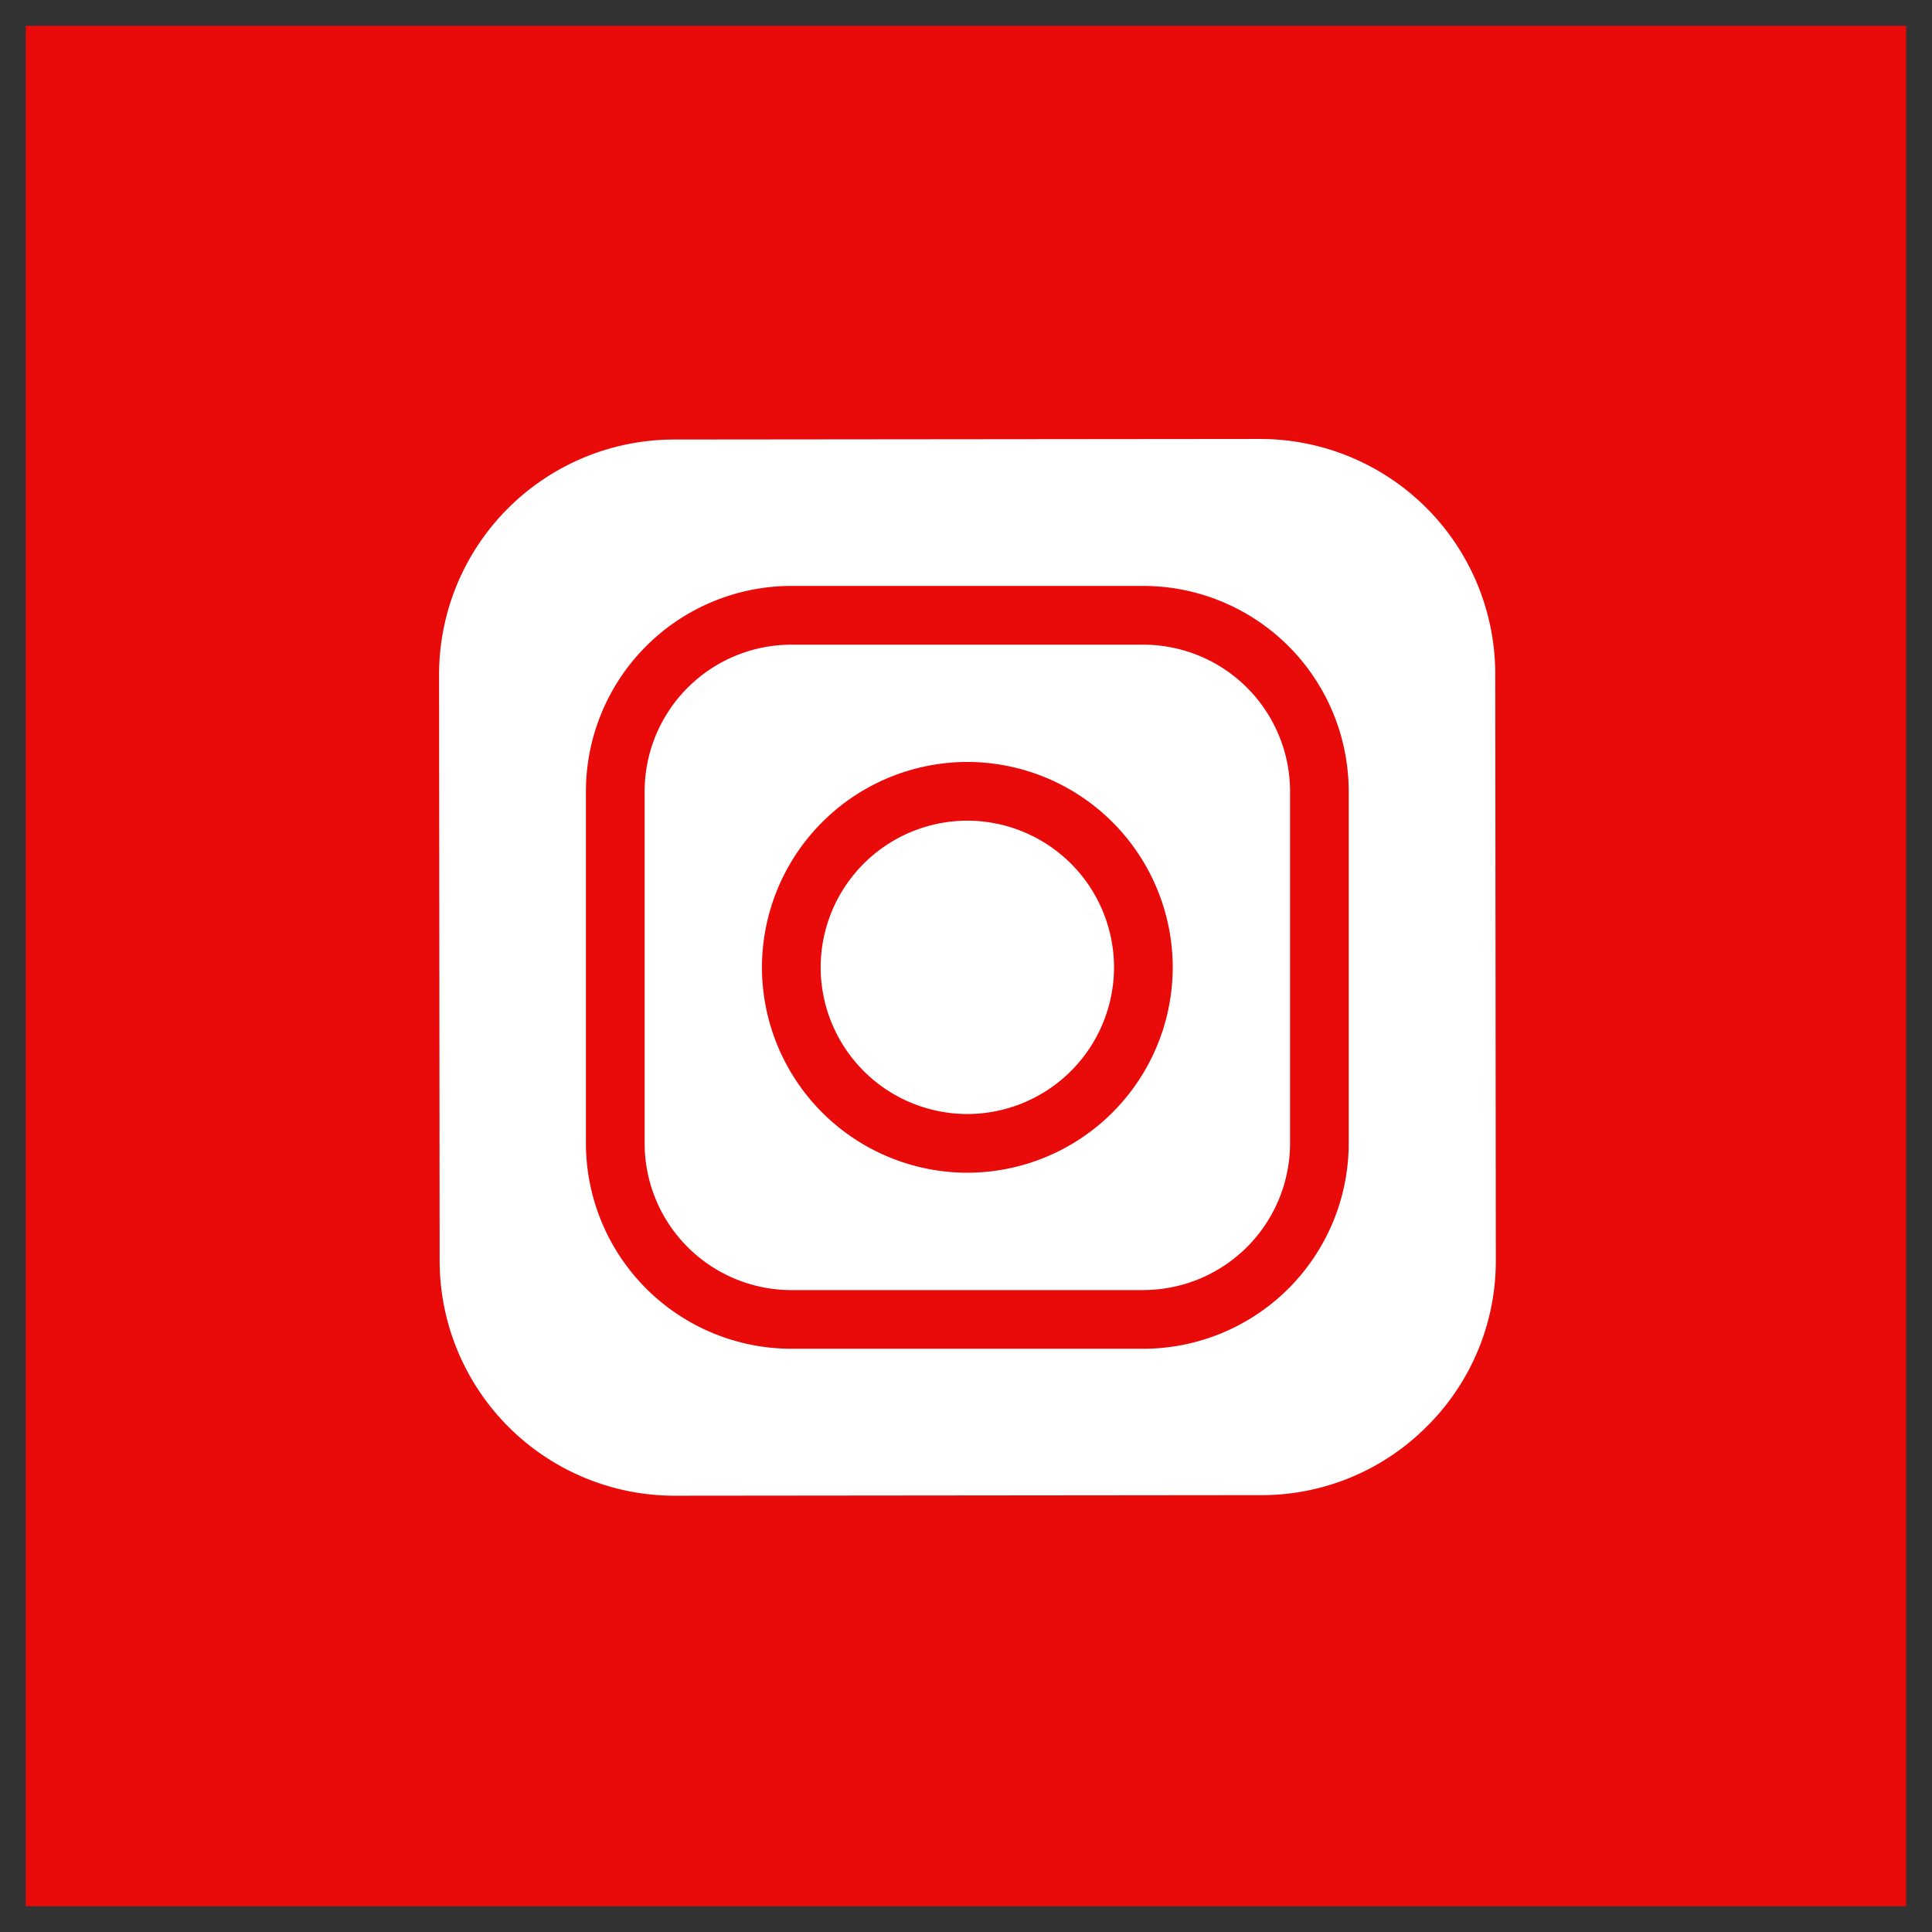
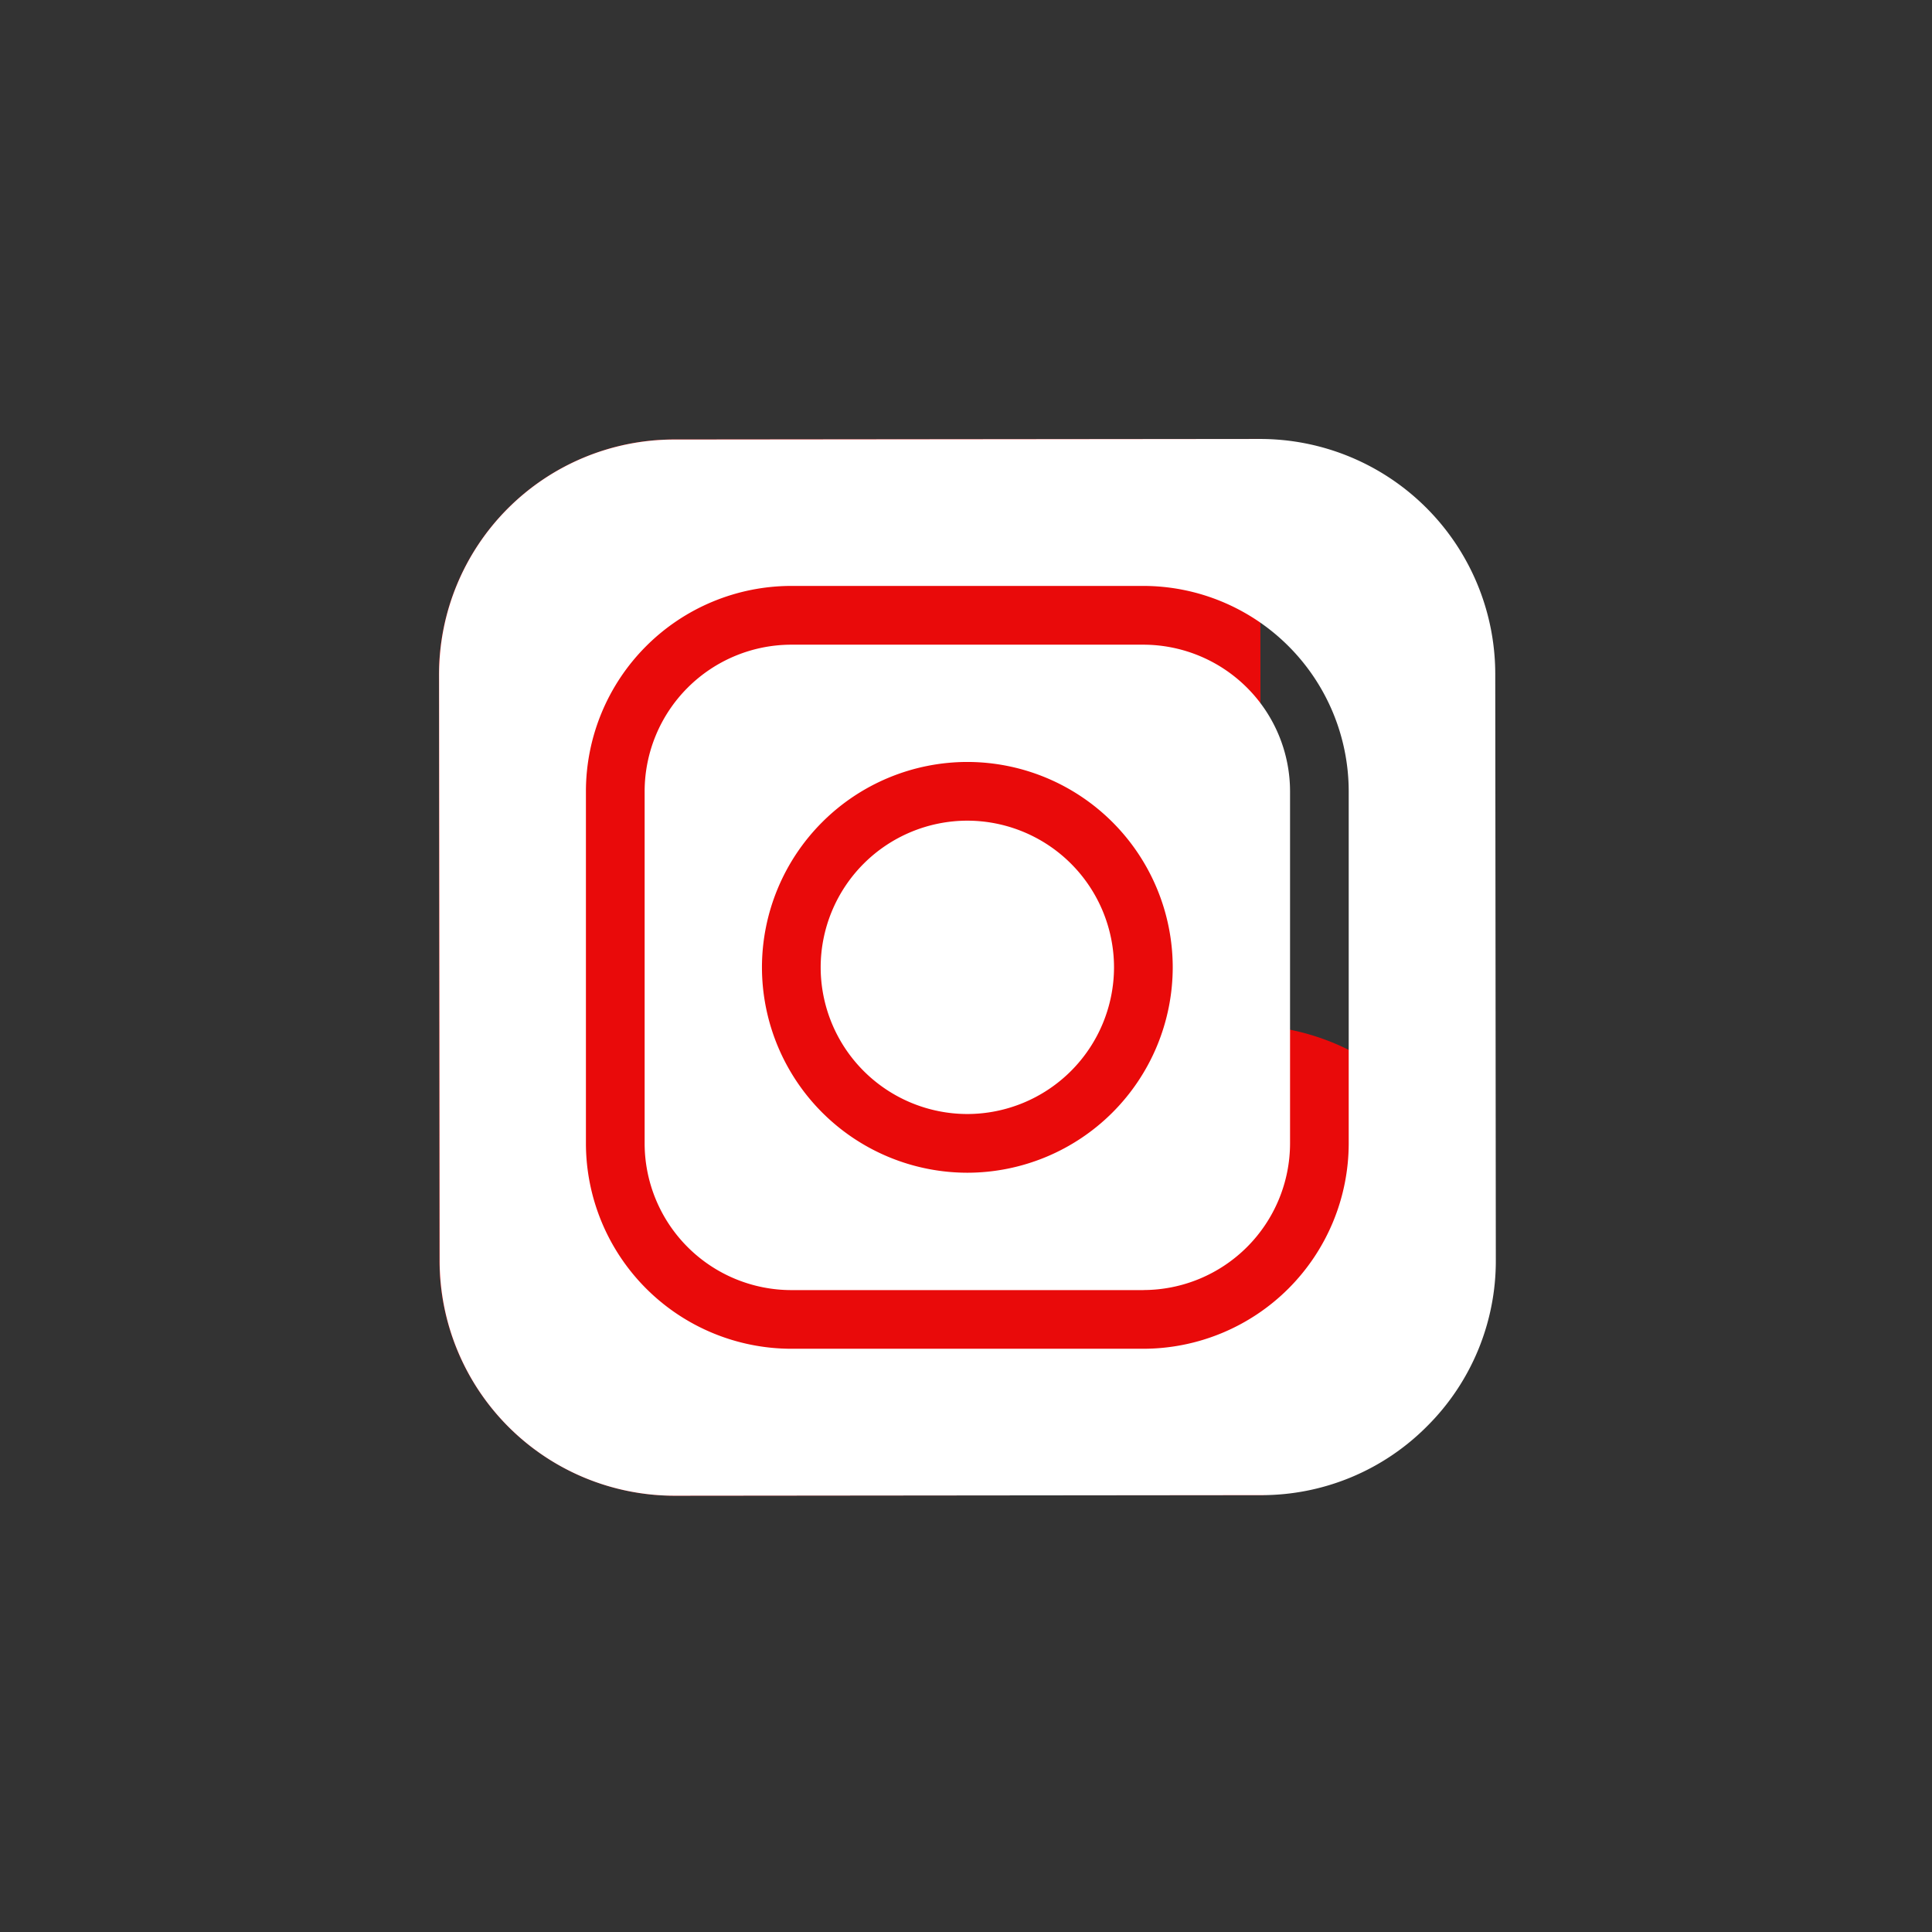
<svg xmlns="http://www.w3.org/2000/svg" width="37.415" height="37.415" viewBox="0 0 37.415 37.415">
  <rect x="0" y="0" width="37.415" height="37.415" fill="#333333" stroke="none" />
  <g id="Group_79" data-name="Group 79" transform="translate(-945.5 -515.5)">
    <g id="Group_77" data-name="Group 77" transform="translate(946 516)">
-       <path id="Subtraction_1" data-name="Subtraction 1" d="M-1778.225-1401.727h36.415v36.415h-36.415Z" transform="translate(1778.224 1401.727)" fill="#e90a0a" stroke="rgba(0,0,0,0)" stroke-miterlimit="10" stroke-width="1" />
-     </g>
+       </g>
    <g id="icons8-instagram" transform="translate(948.01 518.01)">
-       <path id="Path_39968" data-name="Path 39968" d="M21.915,26.445l-11.364.011A4.559,4.559,0,0,1,6,21.915L5.99,10.551A4.559,4.559,0,0,1,10.531,6L21.895,5.99a4.559,4.559,0,0,1,4.55,4.541l.011,11.364A4.558,4.558,0,0,1,21.915,26.445Z" fill="#e90a0a" />
+       <path id="Path_39968" data-name="Path 39968" d="M21.915,26.445l-11.364.011A4.559,4.559,0,0,1,6,21.915L5.99,10.551A4.559,4.559,0,0,1,10.531,6L21.895,5.99l.011,11.364A4.558,4.558,0,0,1,21.915,26.445Z" fill="#e90a0a" />
      <path id="Exclusion_1" data-name="Exclusion 1" d="M-943.414-497.544h0a4.553,4.553,0,0,1-4.547-4.541l-.011-11.363a4.553,4.553,0,0,1,4.541-4.55l11.363-.011a4.555,4.555,0,0,1,4.55,4.541l.011,11.363a4.514,4.514,0,0,1-1.33,3.214,4.516,4.516,0,0,1-3.212,1.336Zm2.263-17.619a3.982,3.982,0,0,0-3.977,3.977v6.818a3.982,3.982,0,0,0,3.977,3.978h6.818a3.982,3.982,0,0,0,3.977-3.978v-6.818a3.982,3.982,0,0,0-3.977-3.977Zm6.818,13.637h-6.818a2.844,2.844,0,0,1-2.84-2.841v-6.818a2.844,2.844,0,0,1,2.84-2.84h6.818a2.844,2.844,0,0,1,2.841,2.84v6.818A2.845,2.845,0,0,1-934.333-501.527Zm-3.409-10.228a3.982,3.982,0,0,0-3.977,3.977,3.982,3.982,0,0,0,3.977,3.978,3.983,3.983,0,0,0,3.978-3.978A3.982,3.982,0,0,0-937.742-511.754Zm0,6.818a2.844,2.844,0,0,1-2.84-2.841,2.844,2.844,0,0,1,2.84-2.84,2.844,2.844,0,0,1,2.841,2.84A2.845,2.845,0,0,1-937.742-504.936Z" transform="translate(953.965 524)" fill="#fff" />
      <circle id="Ellipse_1" data-name="Ellipse 1" cx="0.852" cy="0.852" r="0.852" transform="translate(19.632 11.109)" fill="#fff" />
    </g>
  </g>
</svg>